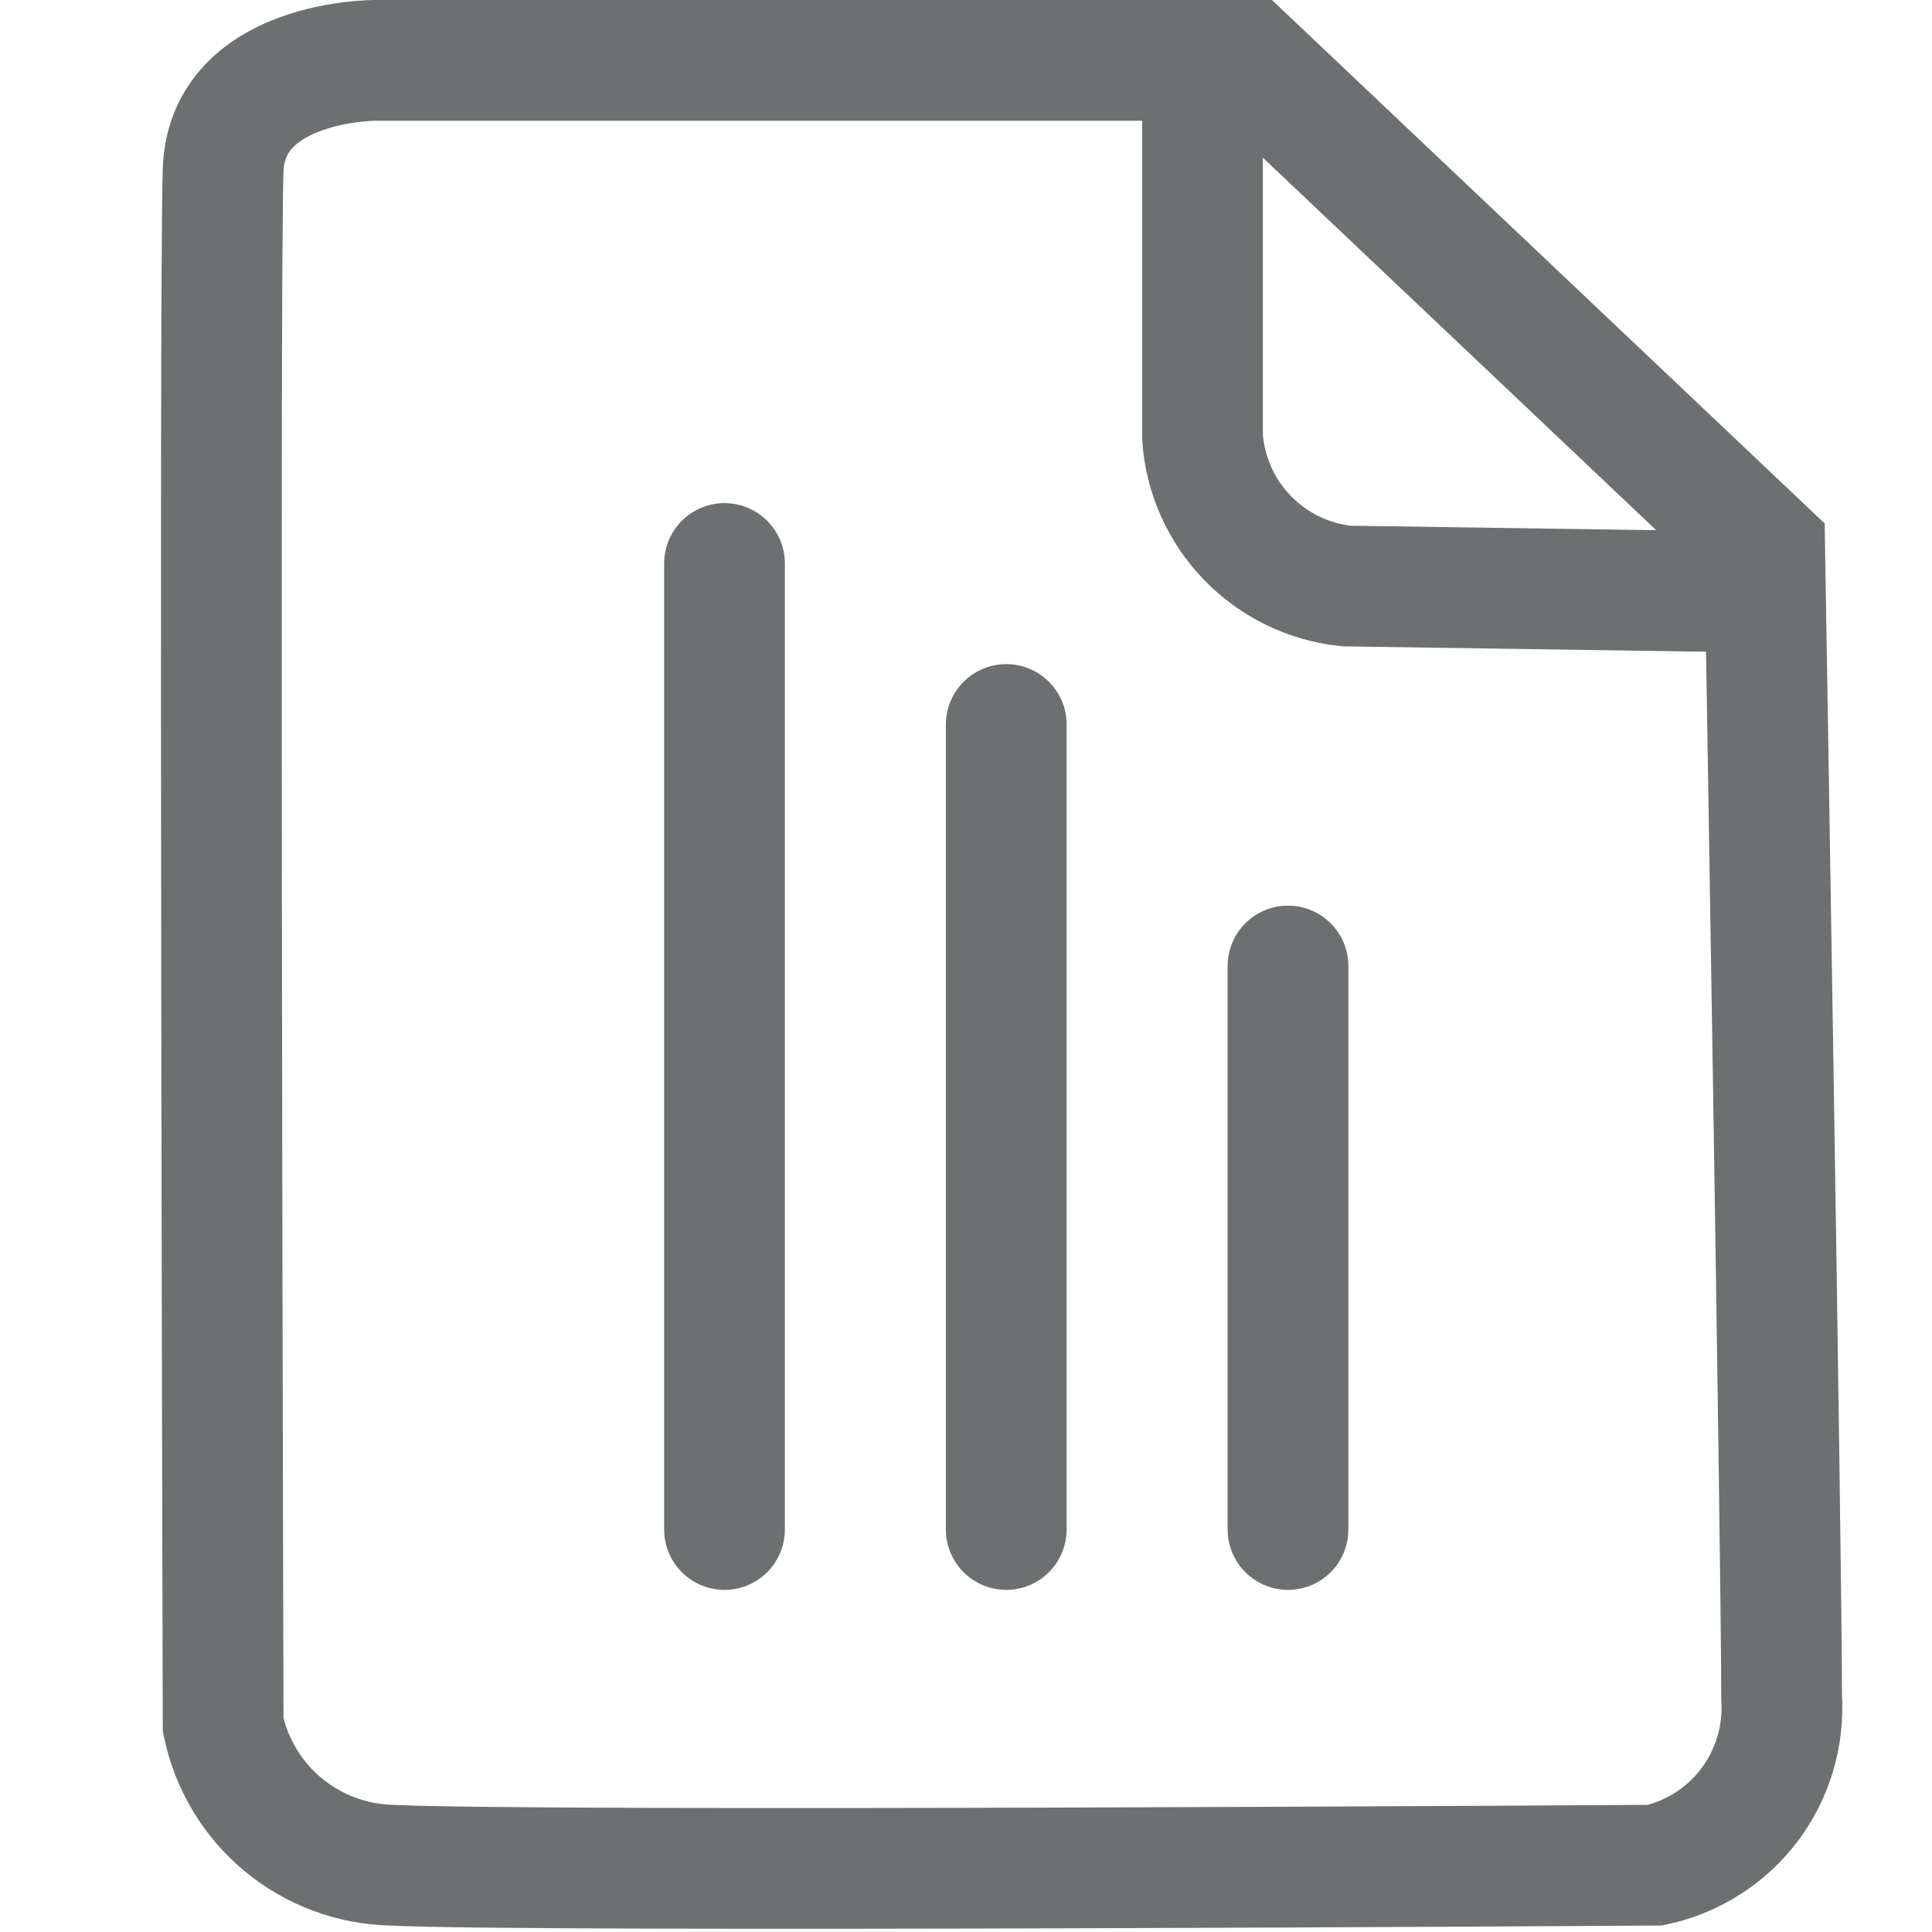
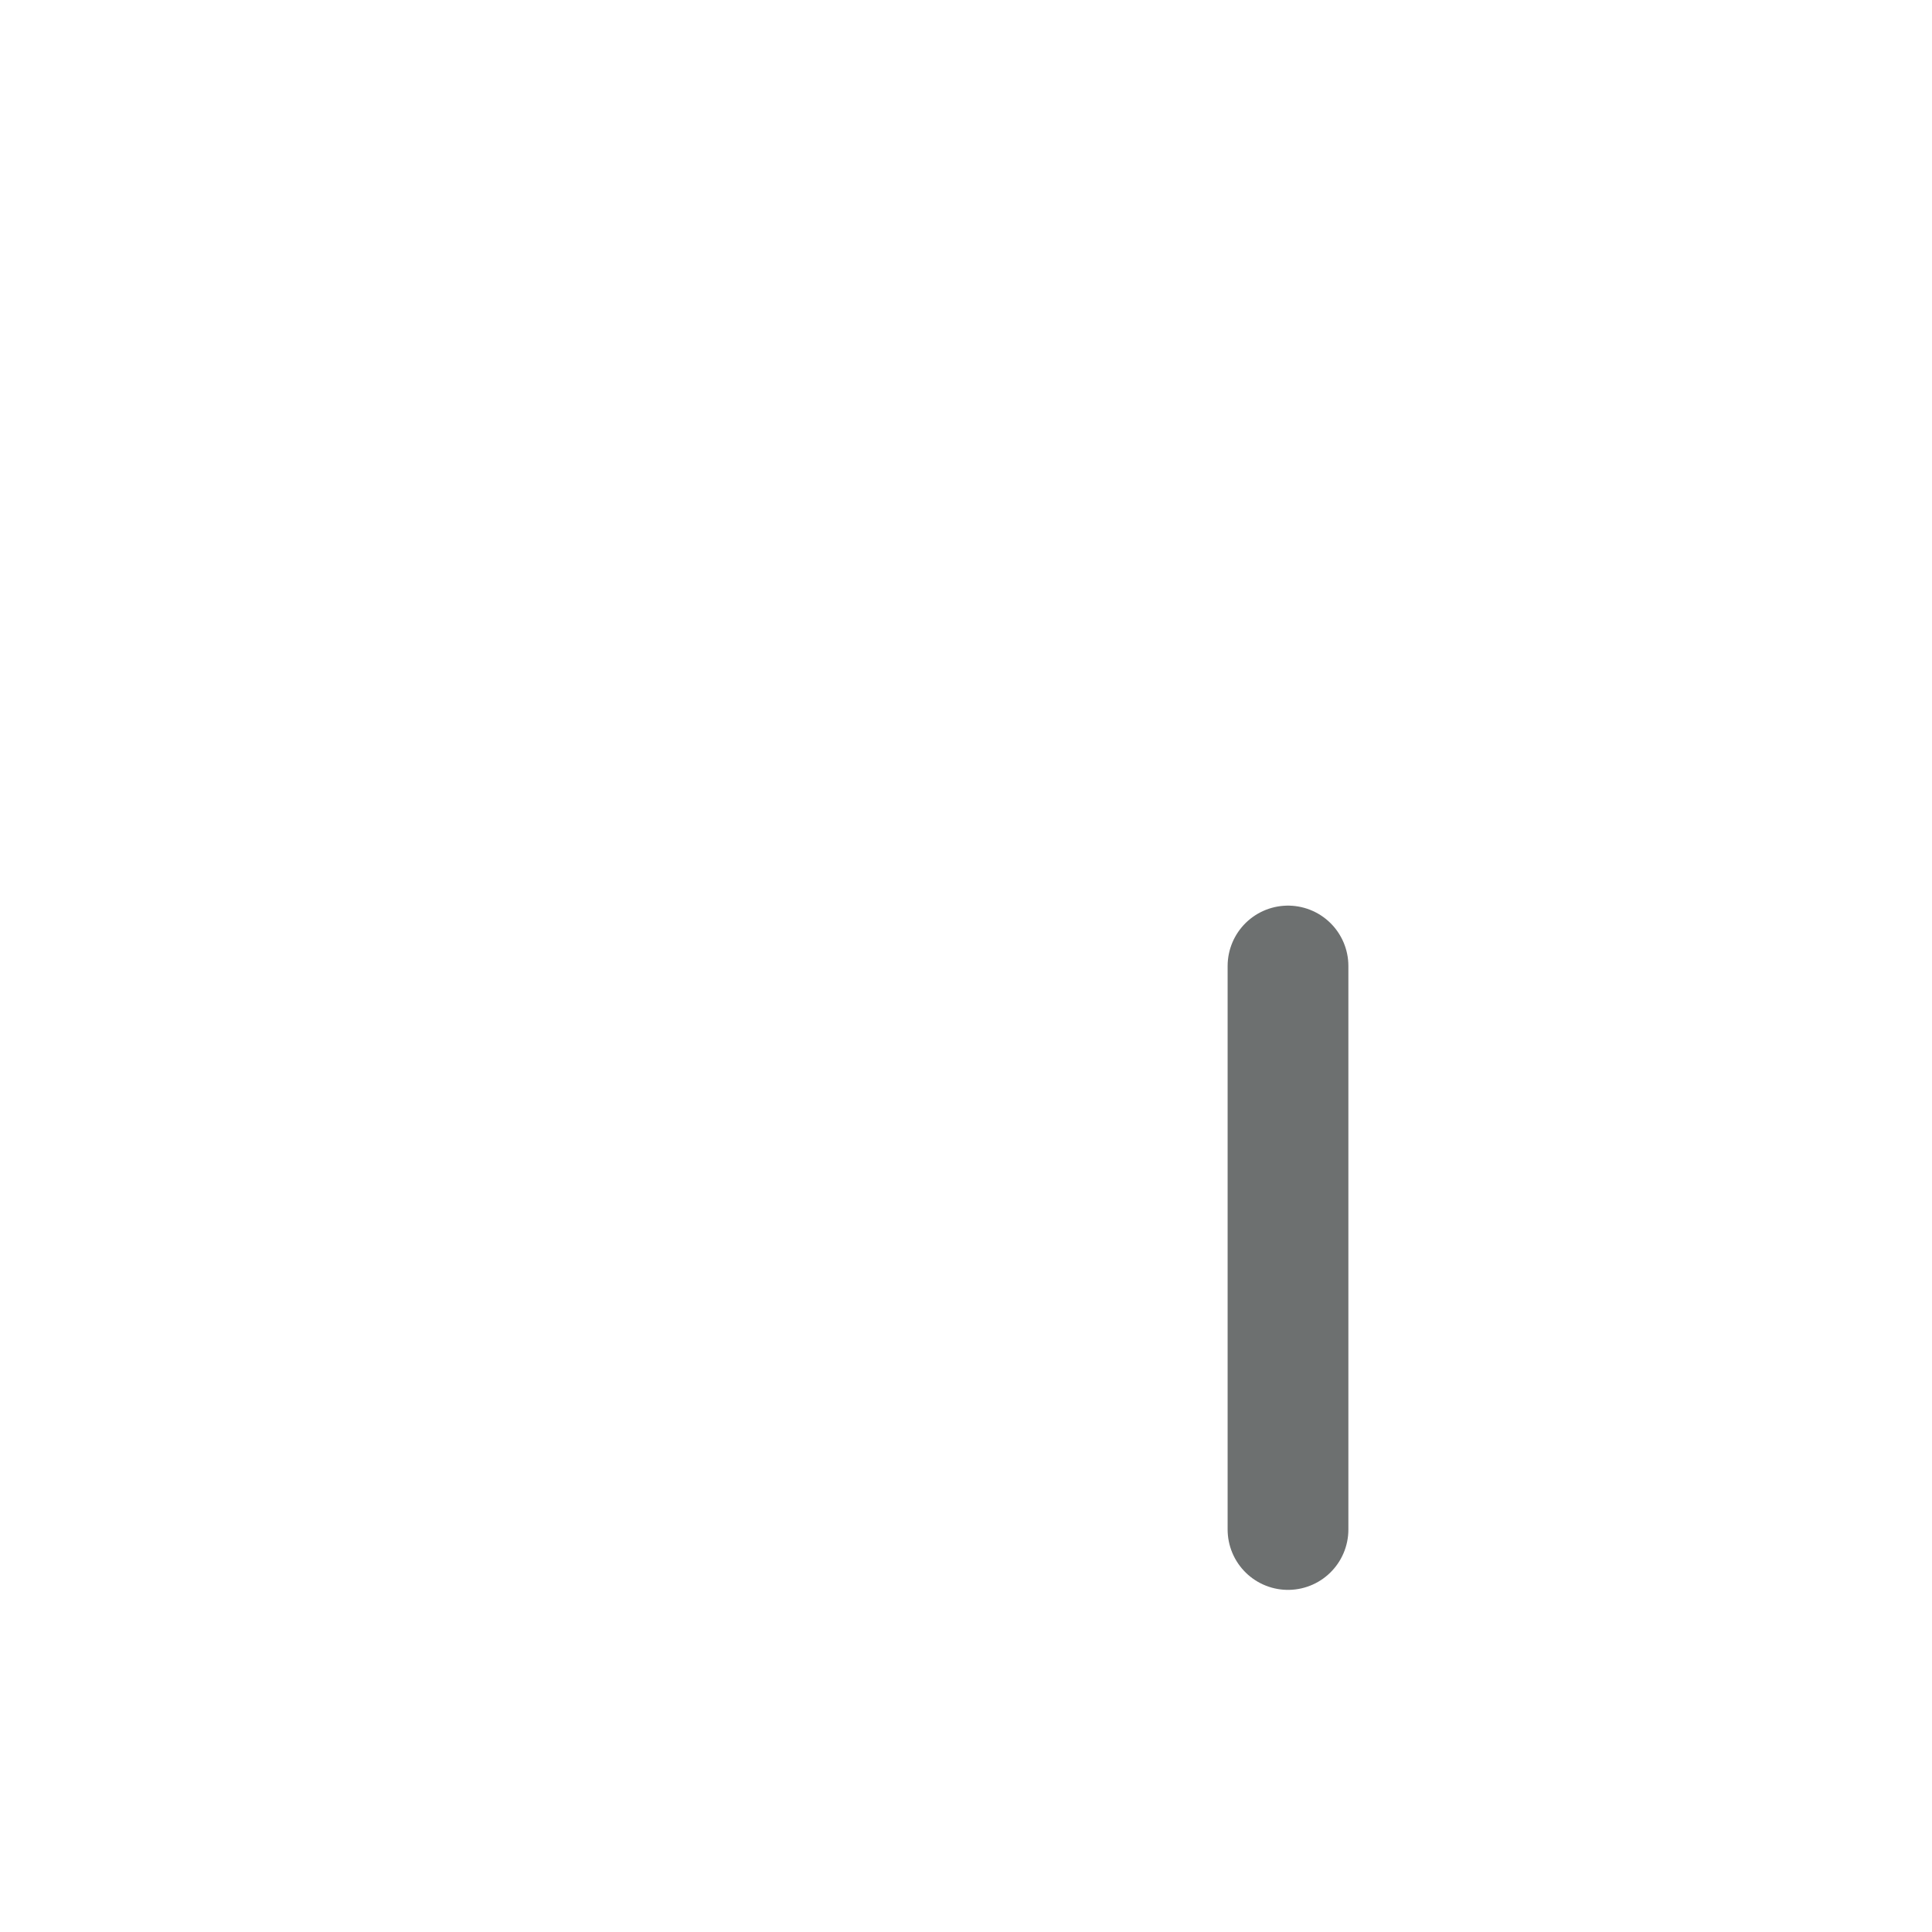
<svg xmlns="http://www.w3.org/2000/svg" width="24" height="24" viewBox="0 0 24 24" fill="none">
  <g opacity="0.7">
-     <path d="M9 7L9 19" stroke="#2F3333" stroke-width="1.5" stroke-linecap="round" />
-     <path d="M12.5 9L12.5 19" stroke="#2F3333" stroke-width="1.5" stroke-linecap="round" />
    <path d="M16 12L16 19" stroke="#2F3333" stroke-width="1.5" stroke-linecap="round" />
-     <path d="M15.502 0.75H4.652C4.652 0.75 2.822 0.75 2.772 2.11C2.722 3.47 2.772 21.43 2.772 21.43C2.874 21.913 3.135 22.348 3.514 22.664C3.894 22.98 4.369 23.158 4.862 23.17C6.652 23.26 20.562 23.17 20.562 23.17C21.029 23.068 21.445 22.802 21.733 22.421C22.02 22.039 22.162 21.567 22.132 21.09C22.132 19.34 21.922 6.83 21.922 6.83L15.502 0.75Z" stroke="#2F3333" stroke-width="1.5" stroke-miterlimit="10" />
-     <path d="M14.938 0.49V5.43C14.97 5.9 15.168 6.343 15.495 6.681C15.823 7.02 16.259 7.232 16.727 7.28L22.137 7.36" stroke="#2F3333" stroke-width="1.5" stroke-miterlimit="10" />
  </g>
</svg>